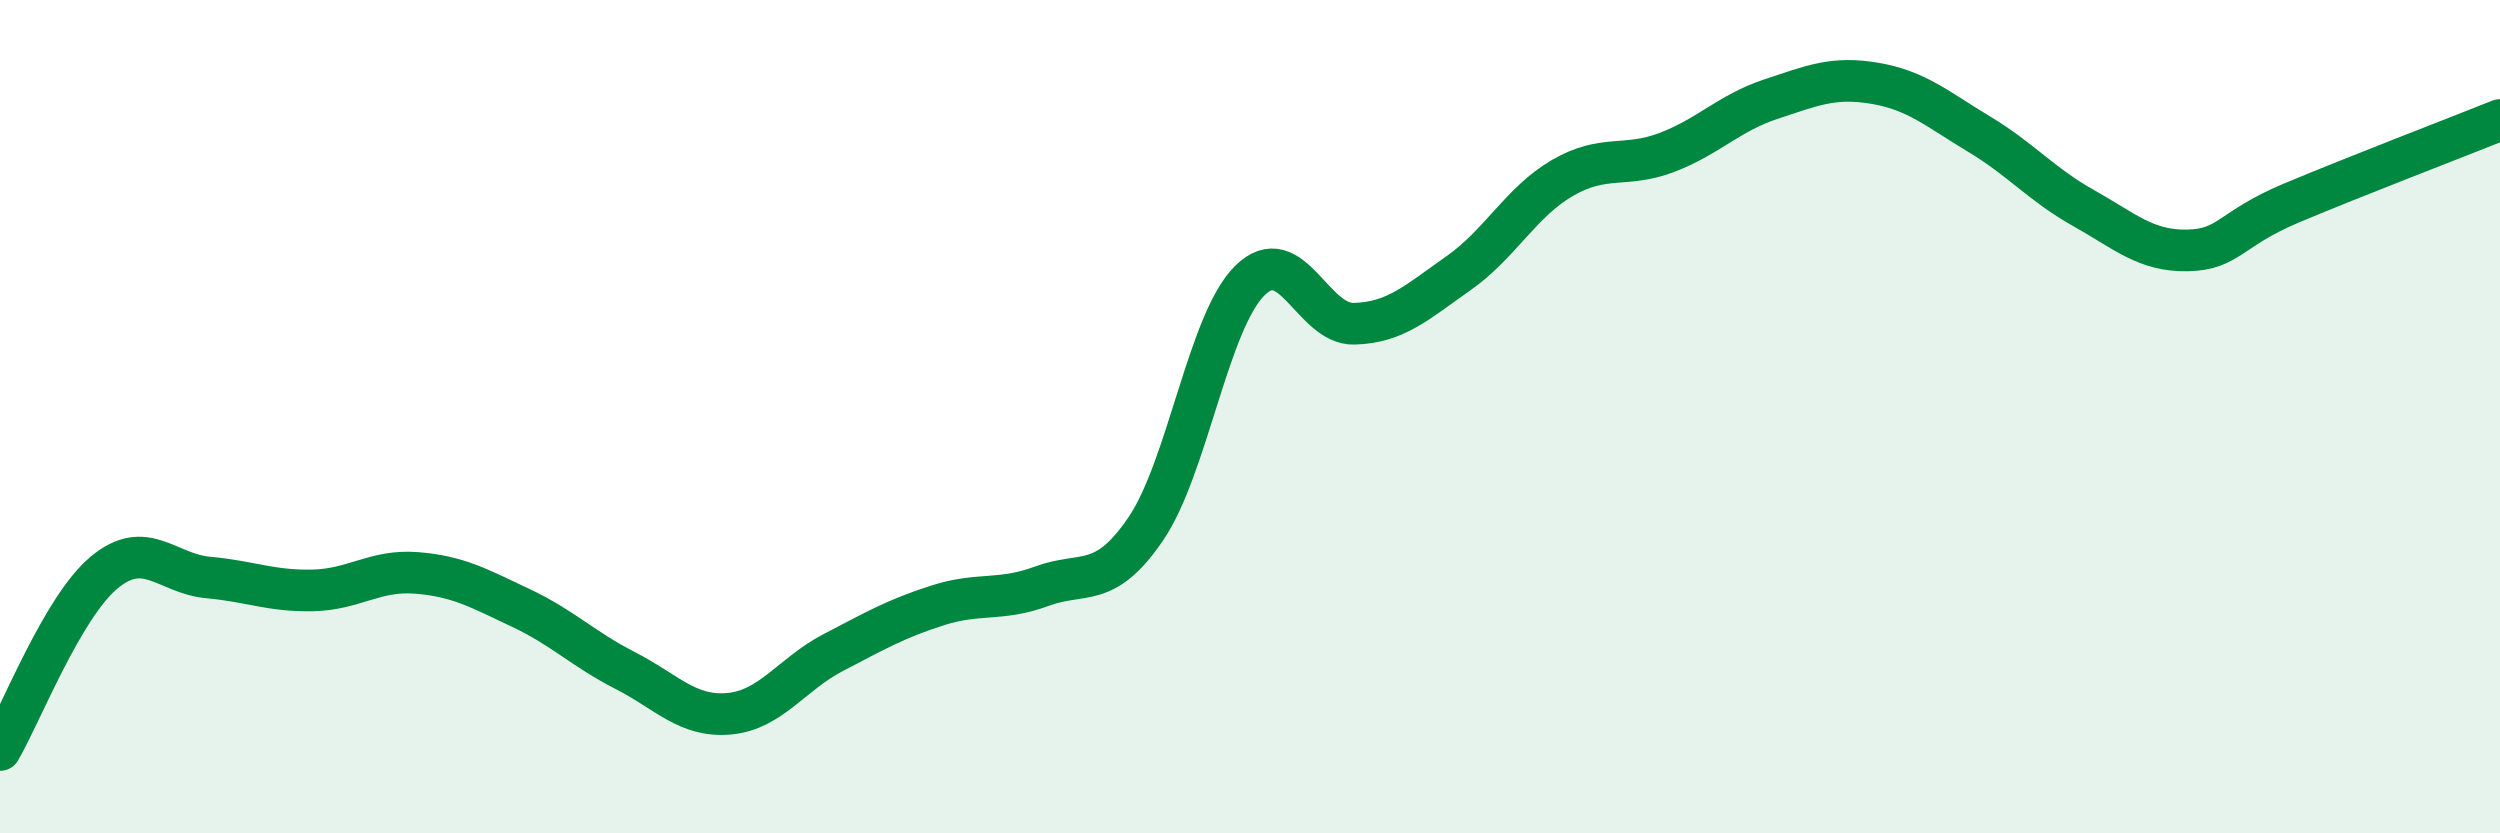
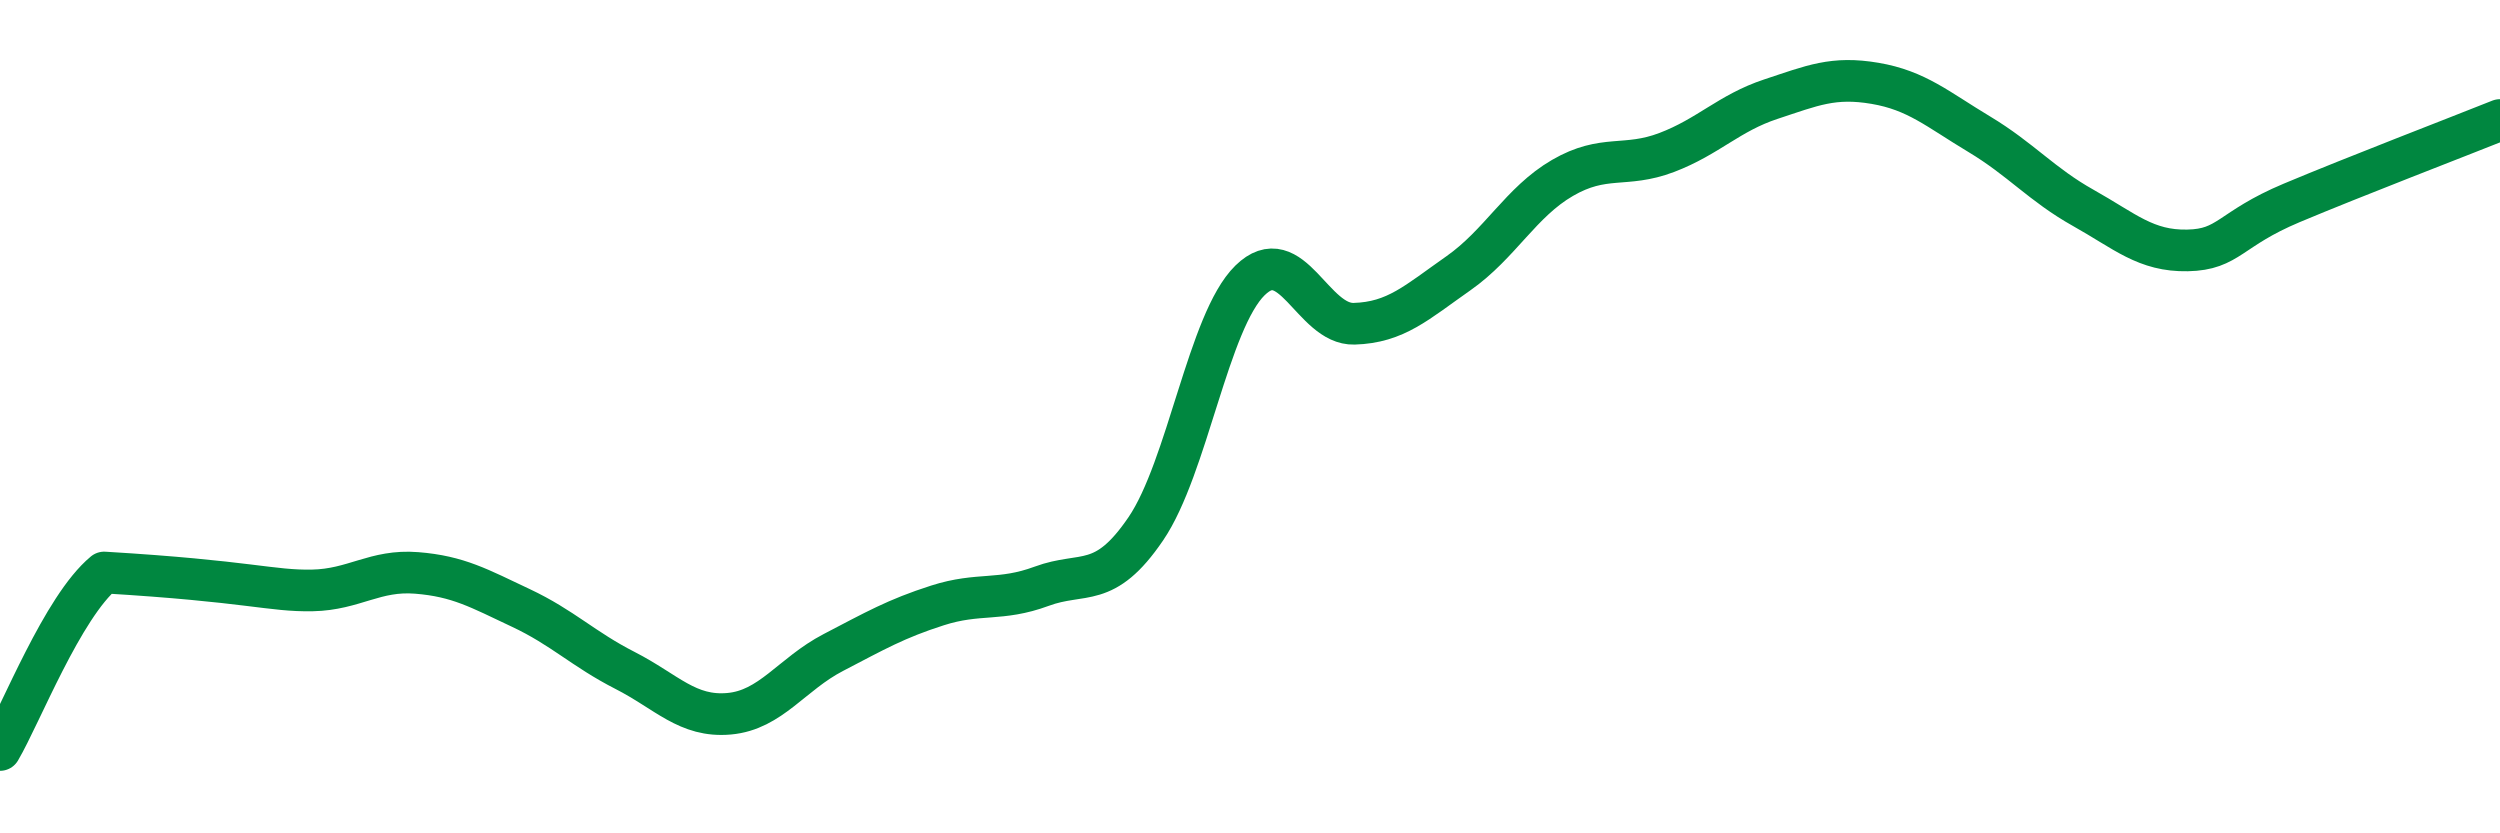
<svg xmlns="http://www.w3.org/2000/svg" width="60" height="20" viewBox="0 0 60 20">
-   <path d="M 0,18 C 0.5,17.15 1.5,14.57 2.5,13.74 C 3.5,12.91 4,13.77 5,13.86 C 6,13.95 6.5,14.19 7.5,14.17 C 8.5,14.15 9,13.67 10,13.75 C 11,13.83 11.5,14.12 12.5,14.59 C 13.5,15.06 14,15.58 15,16.09 C 16,16.6 16.5,17.22 17.5,17.13 C 18.5,17.04 19,16.18 20,15.66 C 21,15.14 21.5,14.85 22.5,14.53 C 23.5,14.21 24,14.44 25,14.07 C 26,13.7 26.5,14.16 27.5,12.69 C 28.5,11.22 29,7.71 30,6.73 C 31,5.75 31.5,7.8 32.5,7.77 C 33.5,7.74 34,7.26 35,6.56 C 36,5.86 36.5,4.85 37.5,4.27 C 38.5,3.69 39,4.04 40,3.66 C 41,3.28 41.5,2.71 42.5,2.38 C 43.5,2.05 44,1.83 45,2 C 46,2.17 46.5,2.62 47.5,3.22 C 48.5,3.82 49,4.43 50,4.99 C 51,5.55 51.5,6.03 52.5,6.01 C 53.5,5.99 53.5,5.5 55,4.87 C 56.5,4.24 59,3.28 60,2.88L60 20L0 20Z" fill="#008740" opacity="0.1" stroke-linecap="round" stroke-linejoin="round" />
-   <path d="M 0,18 C 0.5,17.15 1.5,14.57 2.5,13.74 C 3.5,12.91 4,13.77 5,13.86 C 6,13.95 6.5,14.19 7.5,14.17 C 8.5,14.15 9,13.67 10,13.75 C 11,13.83 11.5,14.12 12.5,14.59 C 13.5,15.06 14,15.58 15,16.09 C 16,16.6 16.5,17.22 17.5,17.13 C 18.5,17.04 19,16.18 20,15.66 C 21,15.14 21.5,14.85 22.5,14.53 C 23.5,14.21 24,14.44 25,14.07 C 26,13.7 26.5,14.16 27.5,12.69 C 28.5,11.22 29,7.71 30,6.73 C 31,5.75 31.5,7.8 32.5,7.77 C 33.5,7.74 34,7.26 35,6.56 C 36,5.86 36.5,4.85 37.5,4.27 C 38.5,3.69 39,4.04 40,3.66 C 41,3.28 41.5,2.71 42.5,2.38 C 43.5,2.05 44,1.83 45,2 C 46,2.17 46.5,2.62 47.5,3.22 C 48.5,3.82 49,4.43 50,4.99 C 51,5.55 51.5,6.03 52.5,6.01 C 53.5,5.99 53.5,5.5 55,4.87 C 56.5,4.24 59,3.28 60,2.88" stroke="#008740" stroke-width="1" fill="none" stroke-linecap="round" stroke-linejoin="round" />
+   <path d="M 0,18 C 0.5,17.15 1.5,14.57 2.5,13.74 C 6,13.95 6.5,14.19 7.5,14.17 C 8.5,14.15 9,13.67 10,13.75 C 11,13.83 11.5,14.12 12.5,14.59 C 13.5,15.06 14,15.58 15,16.09 C 16,16.6 16.5,17.22 17.5,17.13 C 18.5,17.04 19,16.18 20,15.66 C 21,15.14 21.5,14.85 22.5,14.53 C 23.5,14.21 24,14.44 25,14.07 C 26,13.7 26.5,14.16 27.5,12.69 C 28.5,11.22 29,7.71 30,6.73 C 31,5.75 31.5,7.8 32.5,7.77 C 33.5,7.74 34,7.26 35,6.56 C 36,5.86 36.5,4.85 37.5,4.27 C 38.5,3.69 39,4.04 40,3.66 C 41,3.28 41.5,2.71 42.5,2.38 C 43.5,2.05 44,1.83 45,2 C 46,2.17 46.5,2.62 47.5,3.22 C 48.5,3.82 49,4.43 50,4.99 C 51,5.55 51.5,6.03 52.5,6.01 C 53.5,5.99 53.5,5.5 55,4.87 C 56.5,4.24 59,3.28 60,2.88" stroke="#008740" stroke-width="1" fill="none" stroke-linecap="round" stroke-linejoin="round" />
</svg>